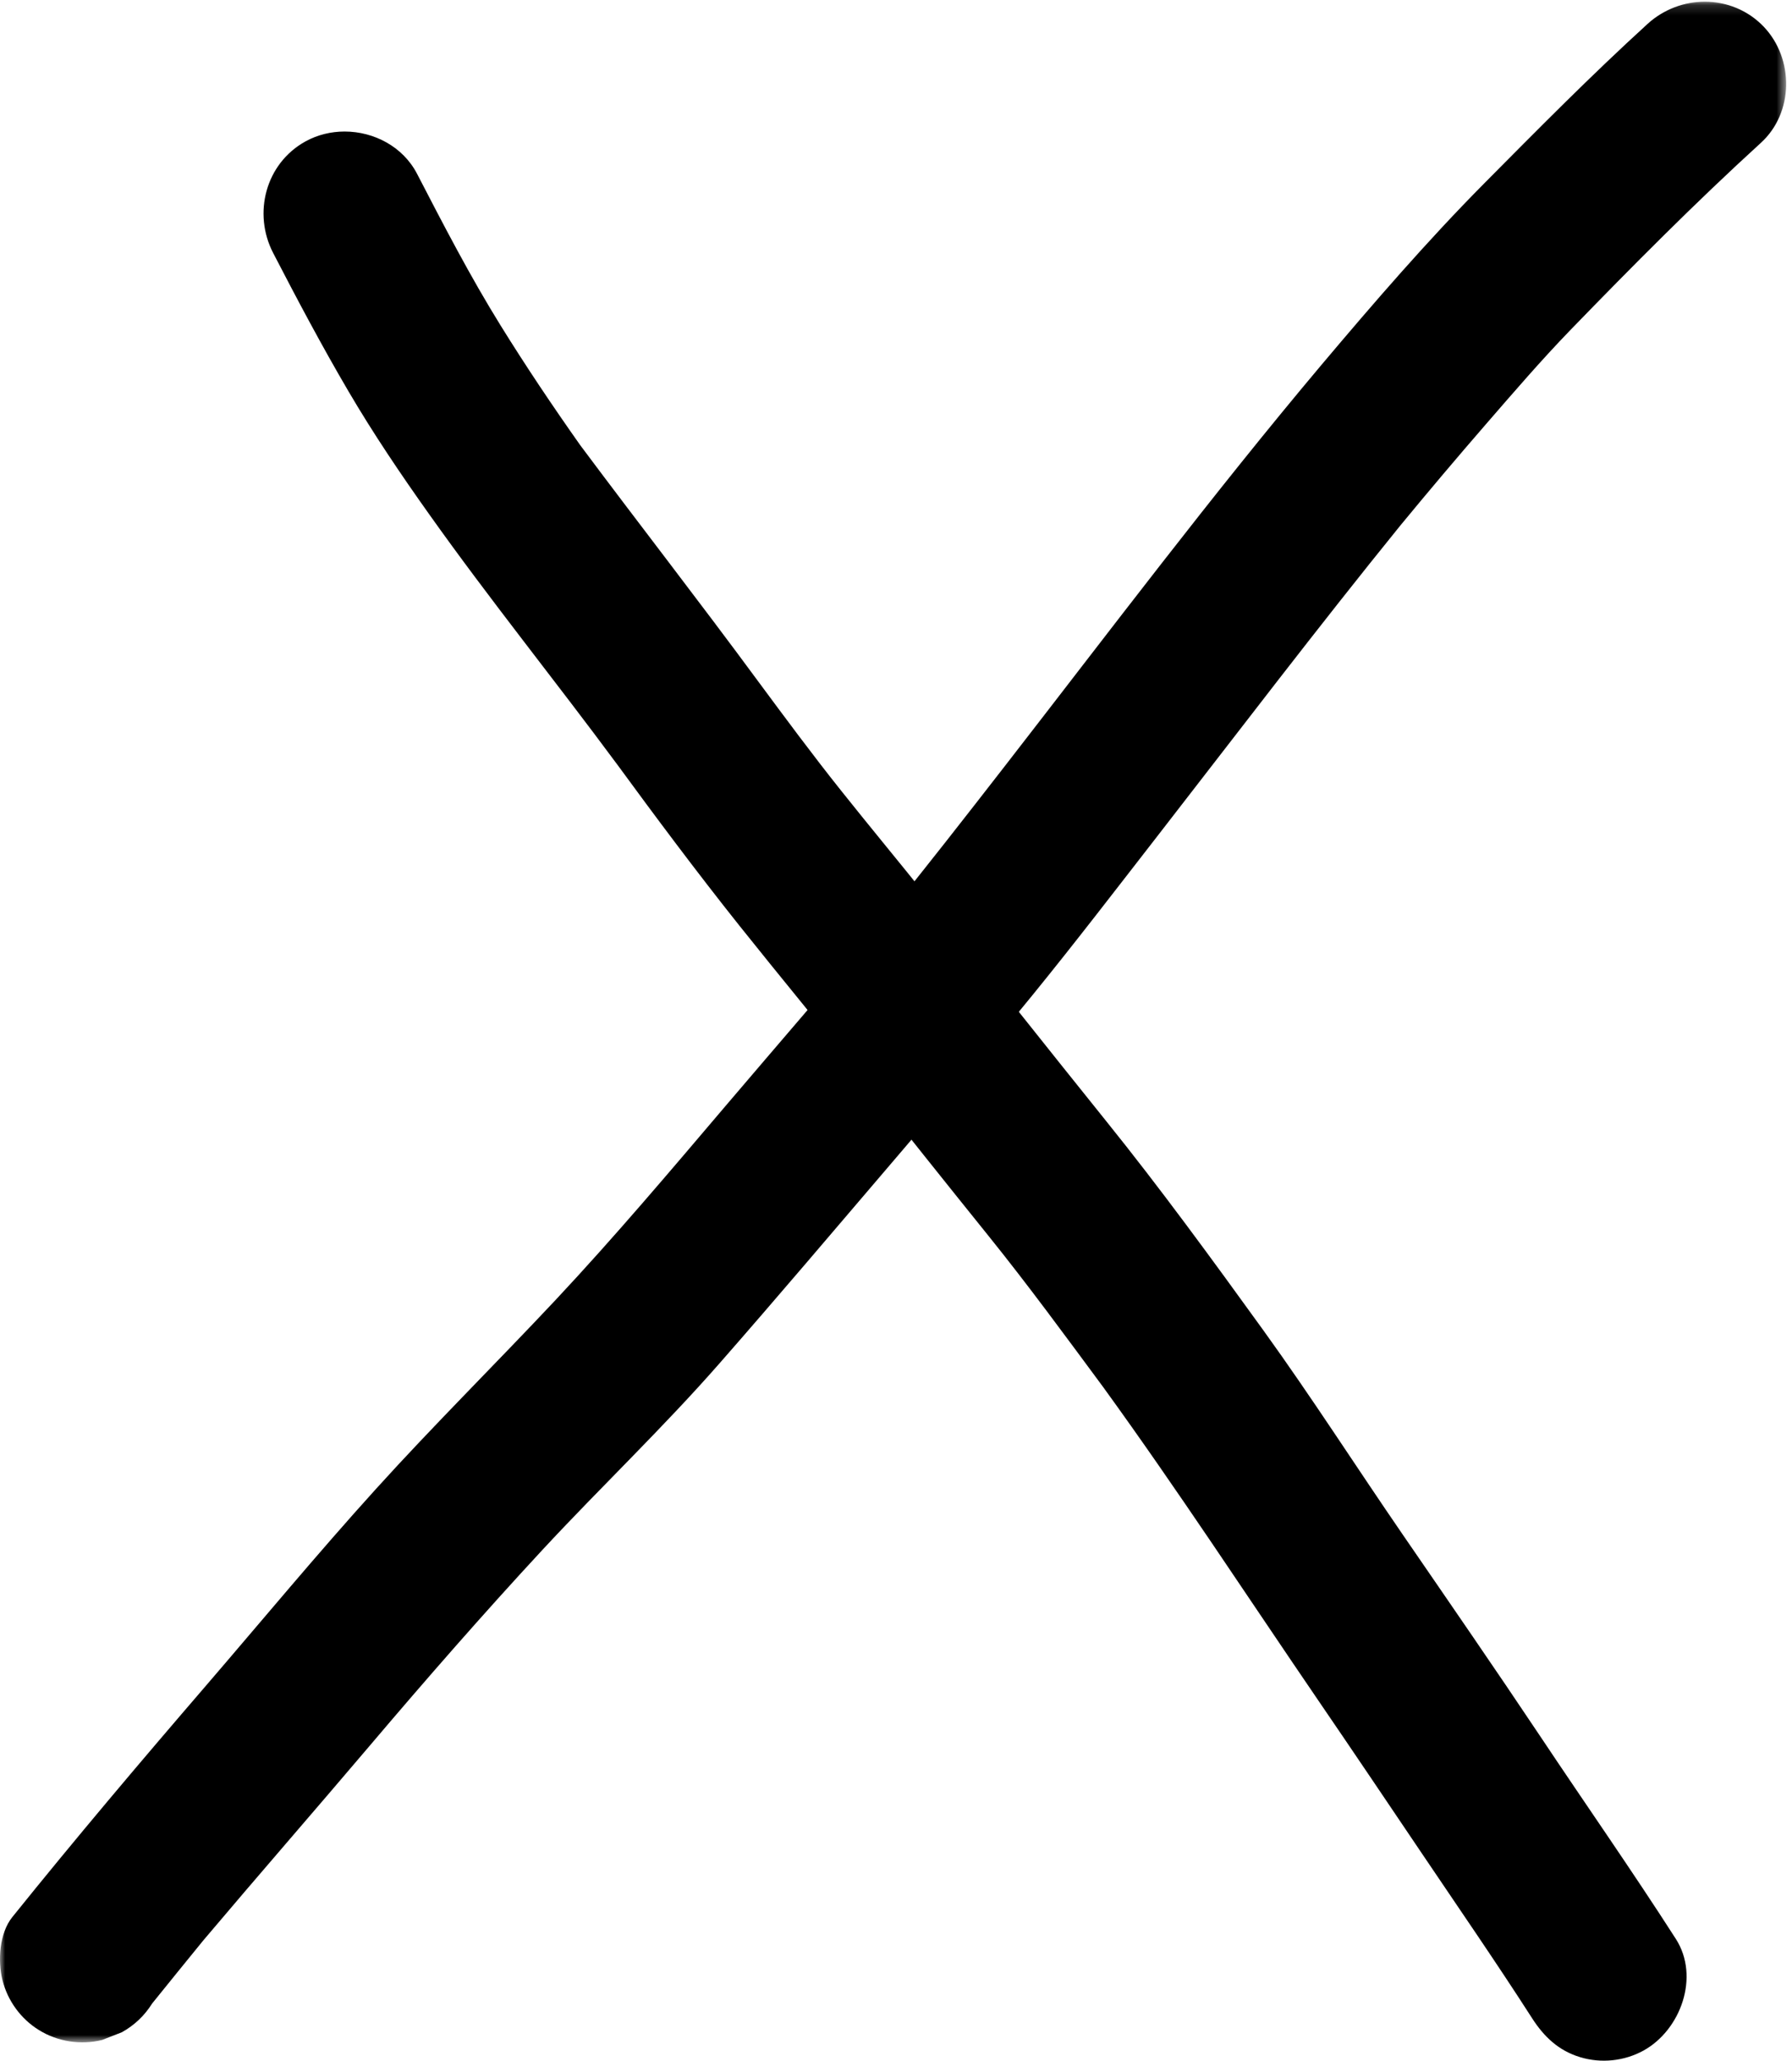
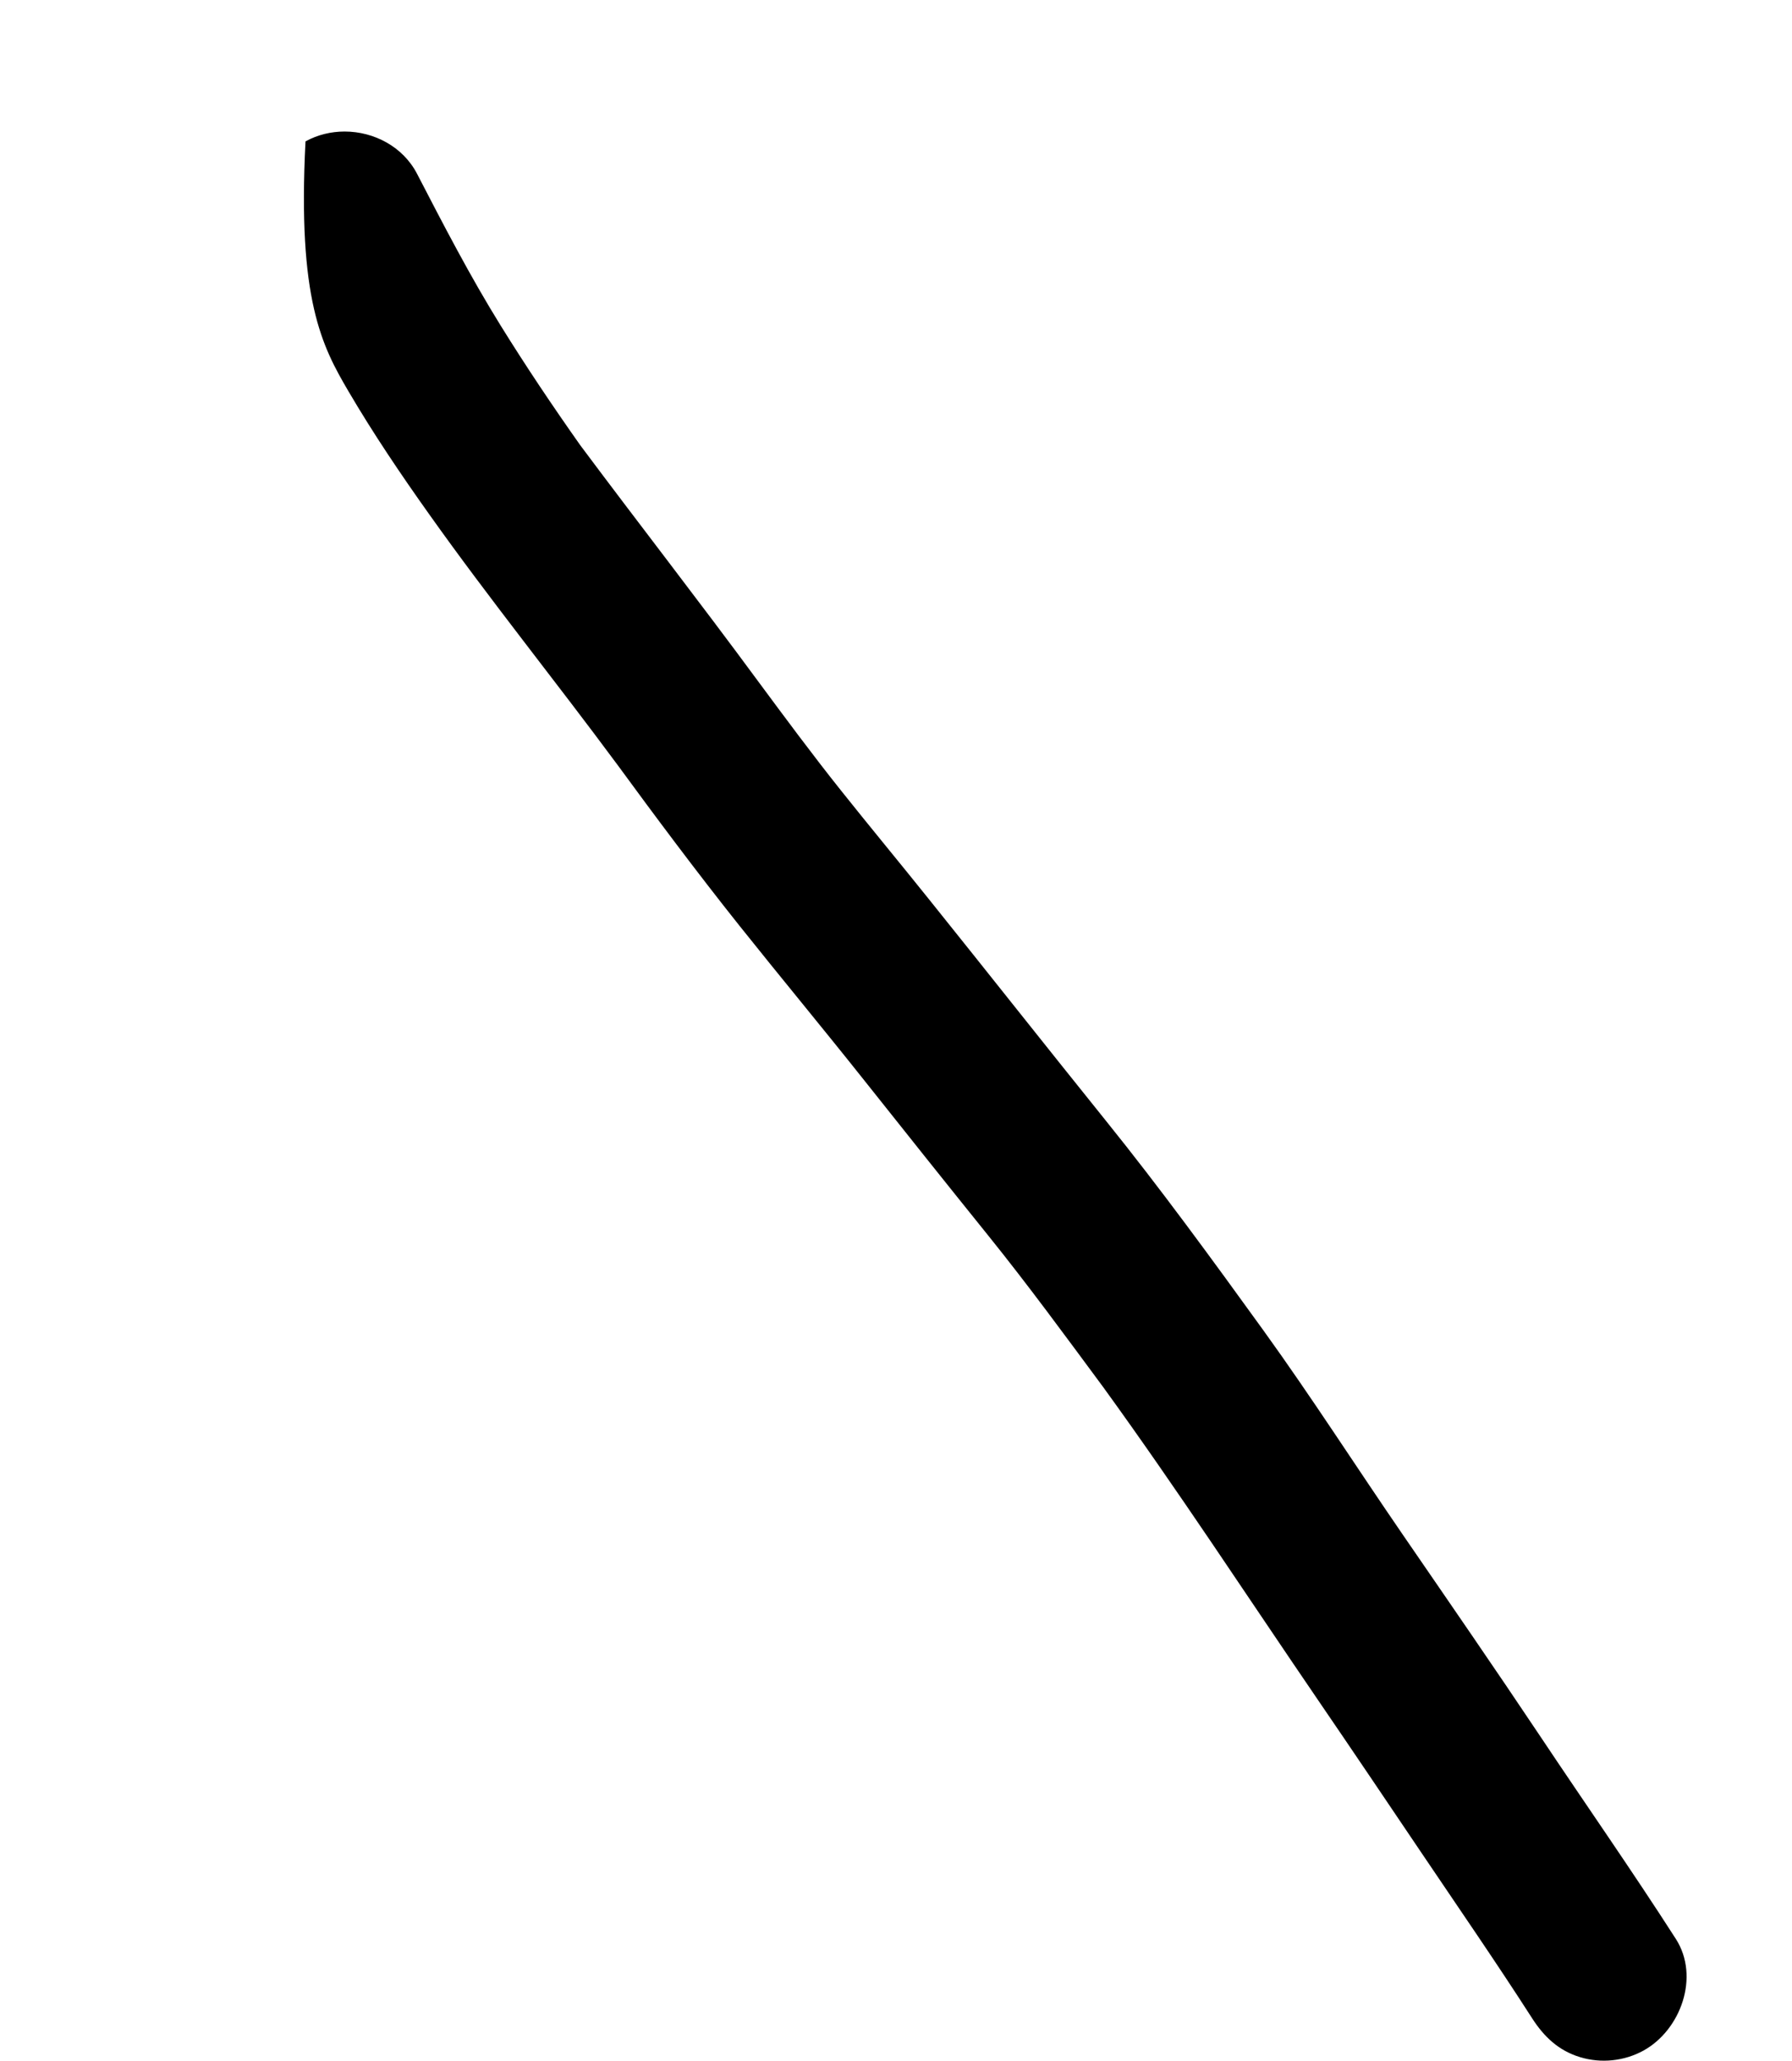
<svg xmlns="http://www.w3.org/2000/svg" xmlns:xlink="http://www.w3.org/1999/xlink" width="174px" height="200px" viewBox="0 0 174 200" version="1.1">
  <title>close</title>
  <desc>Created with Sketch.</desc>
  <defs>
    <polygon id="path-1" points="0 0.165 173.431 0.165 173.431 198.221 0 198.221" />
  </defs>
  <g id="close" stroke="none" stroke-width="1" fill="none" fill-rule="evenodd">
    <g id="Group-6">
-       <path d="M58.768,72.607 C58.967,72.88 59.165,73.151 59.364,73.422 C59.165,73.151 58.965,72.878 58.768,72.607 M29.664,13.723 C25.792,15.86 24.528,20.7 26.525,24.557 C28.873,29.092 31.258,33.59 33.842,37.988 C36.239,42.074 38.924,46.05 41.669,49.906 C47.547,58.185 53.936,66.091 59.97,74.251 C59.893,74.146 59.817,74.043 59.74,73.937 C63.669,79.306 67.646,84.631 71.794,89.839 C75.754,94.804 79.814,99.694 83.768,104.667 C87.827,109.775 91.893,114.877 95.985,119.953 C99.839,124.737 103.474,129.701 107.129,134.641 C114.369,144.623 121.108,154.95 128.065,165.127 C131.407,170.016 134.715,174.925 138.027,179.834 C141.62,185.161 145.287,190.468 148.762,195.877 C149.908,197.664 151.339,199.03 153.426,199.658 C155.468,200.281 157.715,200.044 159.583,199.017 C163.196,197.023 165.075,191.846 162.722,188.183 C158.469,181.555 153.942,175.094 149.571,168.54 C145.188,161.98 140.704,155.489 136.234,148.985 C131.682,142.368 127.36,135.609 122.659,129.099 C117.697,122.234 112.69,115.363 107.373,108.765 C101.601,101.595 95.897,94.369 90.132,87.192 C87.329,83.696 84.471,80.251 81.682,76.751 C78.883,73.244 76.217,69.641 73.547,66.035 C67.898,58.364 62.043,50.852 56.345,43.216 C53.66,39.416 51.065,35.551 48.612,31.596 C45.654,26.831 43.07,21.841 40.492,16.863 C39.124,14.227 36.301,12.766 33.461,12.766 C32.152,12.766 30.84,13.075 29.664,13.723" id="Fill-1" fill="#000000" />
+       <path d="M58.768,72.607 C58.967,72.88 59.165,73.151 59.364,73.422 C59.165,73.151 58.965,72.878 58.768,72.607 M29.664,13.723 C28.873,29.092 31.258,33.59 33.842,37.988 C36.239,42.074 38.924,46.05 41.669,49.906 C47.547,58.185 53.936,66.091 59.97,74.251 C59.893,74.146 59.817,74.043 59.74,73.937 C63.669,79.306 67.646,84.631 71.794,89.839 C75.754,94.804 79.814,99.694 83.768,104.667 C87.827,109.775 91.893,114.877 95.985,119.953 C99.839,124.737 103.474,129.701 107.129,134.641 C114.369,144.623 121.108,154.95 128.065,165.127 C131.407,170.016 134.715,174.925 138.027,179.834 C141.62,185.161 145.287,190.468 148.762,195.877 C149.908,197.664 151.339,199.03 153.426,199.658 C155.468,200.281 157.715,200.044 159.583,199.017 C163.196,197.023 165.075,191.846 162.722,188.183 C158.469,181.555 153.942,175.094 149.571,168.54 C145.188,161.98 140.704,155.489 136.234,148.985 C131.682,142.368 127.36,135.609 122.659,129.099 C117.697,122.234 112.69,115.363 107.373,108.765 C101.601,101.595 95.897,94.369 90.132,87.192 C87.329,83.696 84.471,80.251 81.682,76.751 C78.883,73.244 76.217,69.641 73.547,66.035 C67.898,58.364 62.043,50.852 56.345,43.216 C53.66,39.416 51.065,35.551 48.612,31.596 C45.654,26.831 43.07,21.841 40.492,16.863 C39.124,14.227 36.301,12.766 33.461,12.766 C32.152,12.766 30.84,13.075 29.664,13.723" id="Fill-1" fill="#000000" />
      <g id="Group-5">
        <mask id="mask-2" fill="white">
          <use xlink:href="#path-1" />
        </mask>
        <g id="Clip-4" />
-         <path d="M20.983,186.802 C20.631,187.234 20.281,187.667 19.928,188.096 C20.281,187.666 20.631,187.234 20.983,186.802 M159.982,2.315 C154.489,7.32 149.276,12.596 144.045,17.868 C138.52,23.451 133.381,29.4 128.317,35.406 C117.662,48.064 107.709,61.295 97.564,74.358 C93.714,79.316 89.846,84.268 85.897,89.144 C80.844,95.264 75.627,101.249 70.489,107.292 C65.082,113.652 59.682,120.044 53.97,126.143 C48.177,132.317 42.16,138.266 36.473,144.546 C30.836,150.769 25.479,157.234 20.005,163.596 C13.626,171.001 7.32,178.451 1.197,186.061 C-0.069,187.631 -0.224,190.312 0.238,192.173 C0.736,194.177 2.021,195.944 3.78,197.027 C5.593,198.154 7.833,198.503 9.91,197.991 C10.551,197.736 11.193,197.488 11.836,197.239 C13.051,196.56 14.031,195.633 14.772,194.451 C16.42,192.405 18.077,190.368 19.735,188.332 C25.072,182.015 30.507,175.782 35.861,169.476 C41.343,163.016 46.905,156.643 52.667,150.426 C58.334,144.321 64.383,138.576 69.877,132.304 C75.465,125.931 80.94,119.464 86.446,113.023 C91.104,107.578 95.736,102.121 100.264,96.569 C104.392,91.497 108.376,86.3 112.386,81.142 C120.213,71.065 127.936,60.911 135.973,50.999 C138.71,47.678 141.484,44.396 144.306,41.143 C146.982,38.063 149.638,34.969 152.475,32.038 C158.493,25.834 164.585,19.691 170.976,13.866 C174.188,10.941 174.212,5.707 171.264,2.602 C169.707,0.966 167.626,0.165 165.536,0.165 C163.547,0.165 161.548,0.889 159.982,2.315" id="Fill-3" fill="#000000" mask="url(#mask-2)" />
      </g>
    </g>
  </g>
</svg>